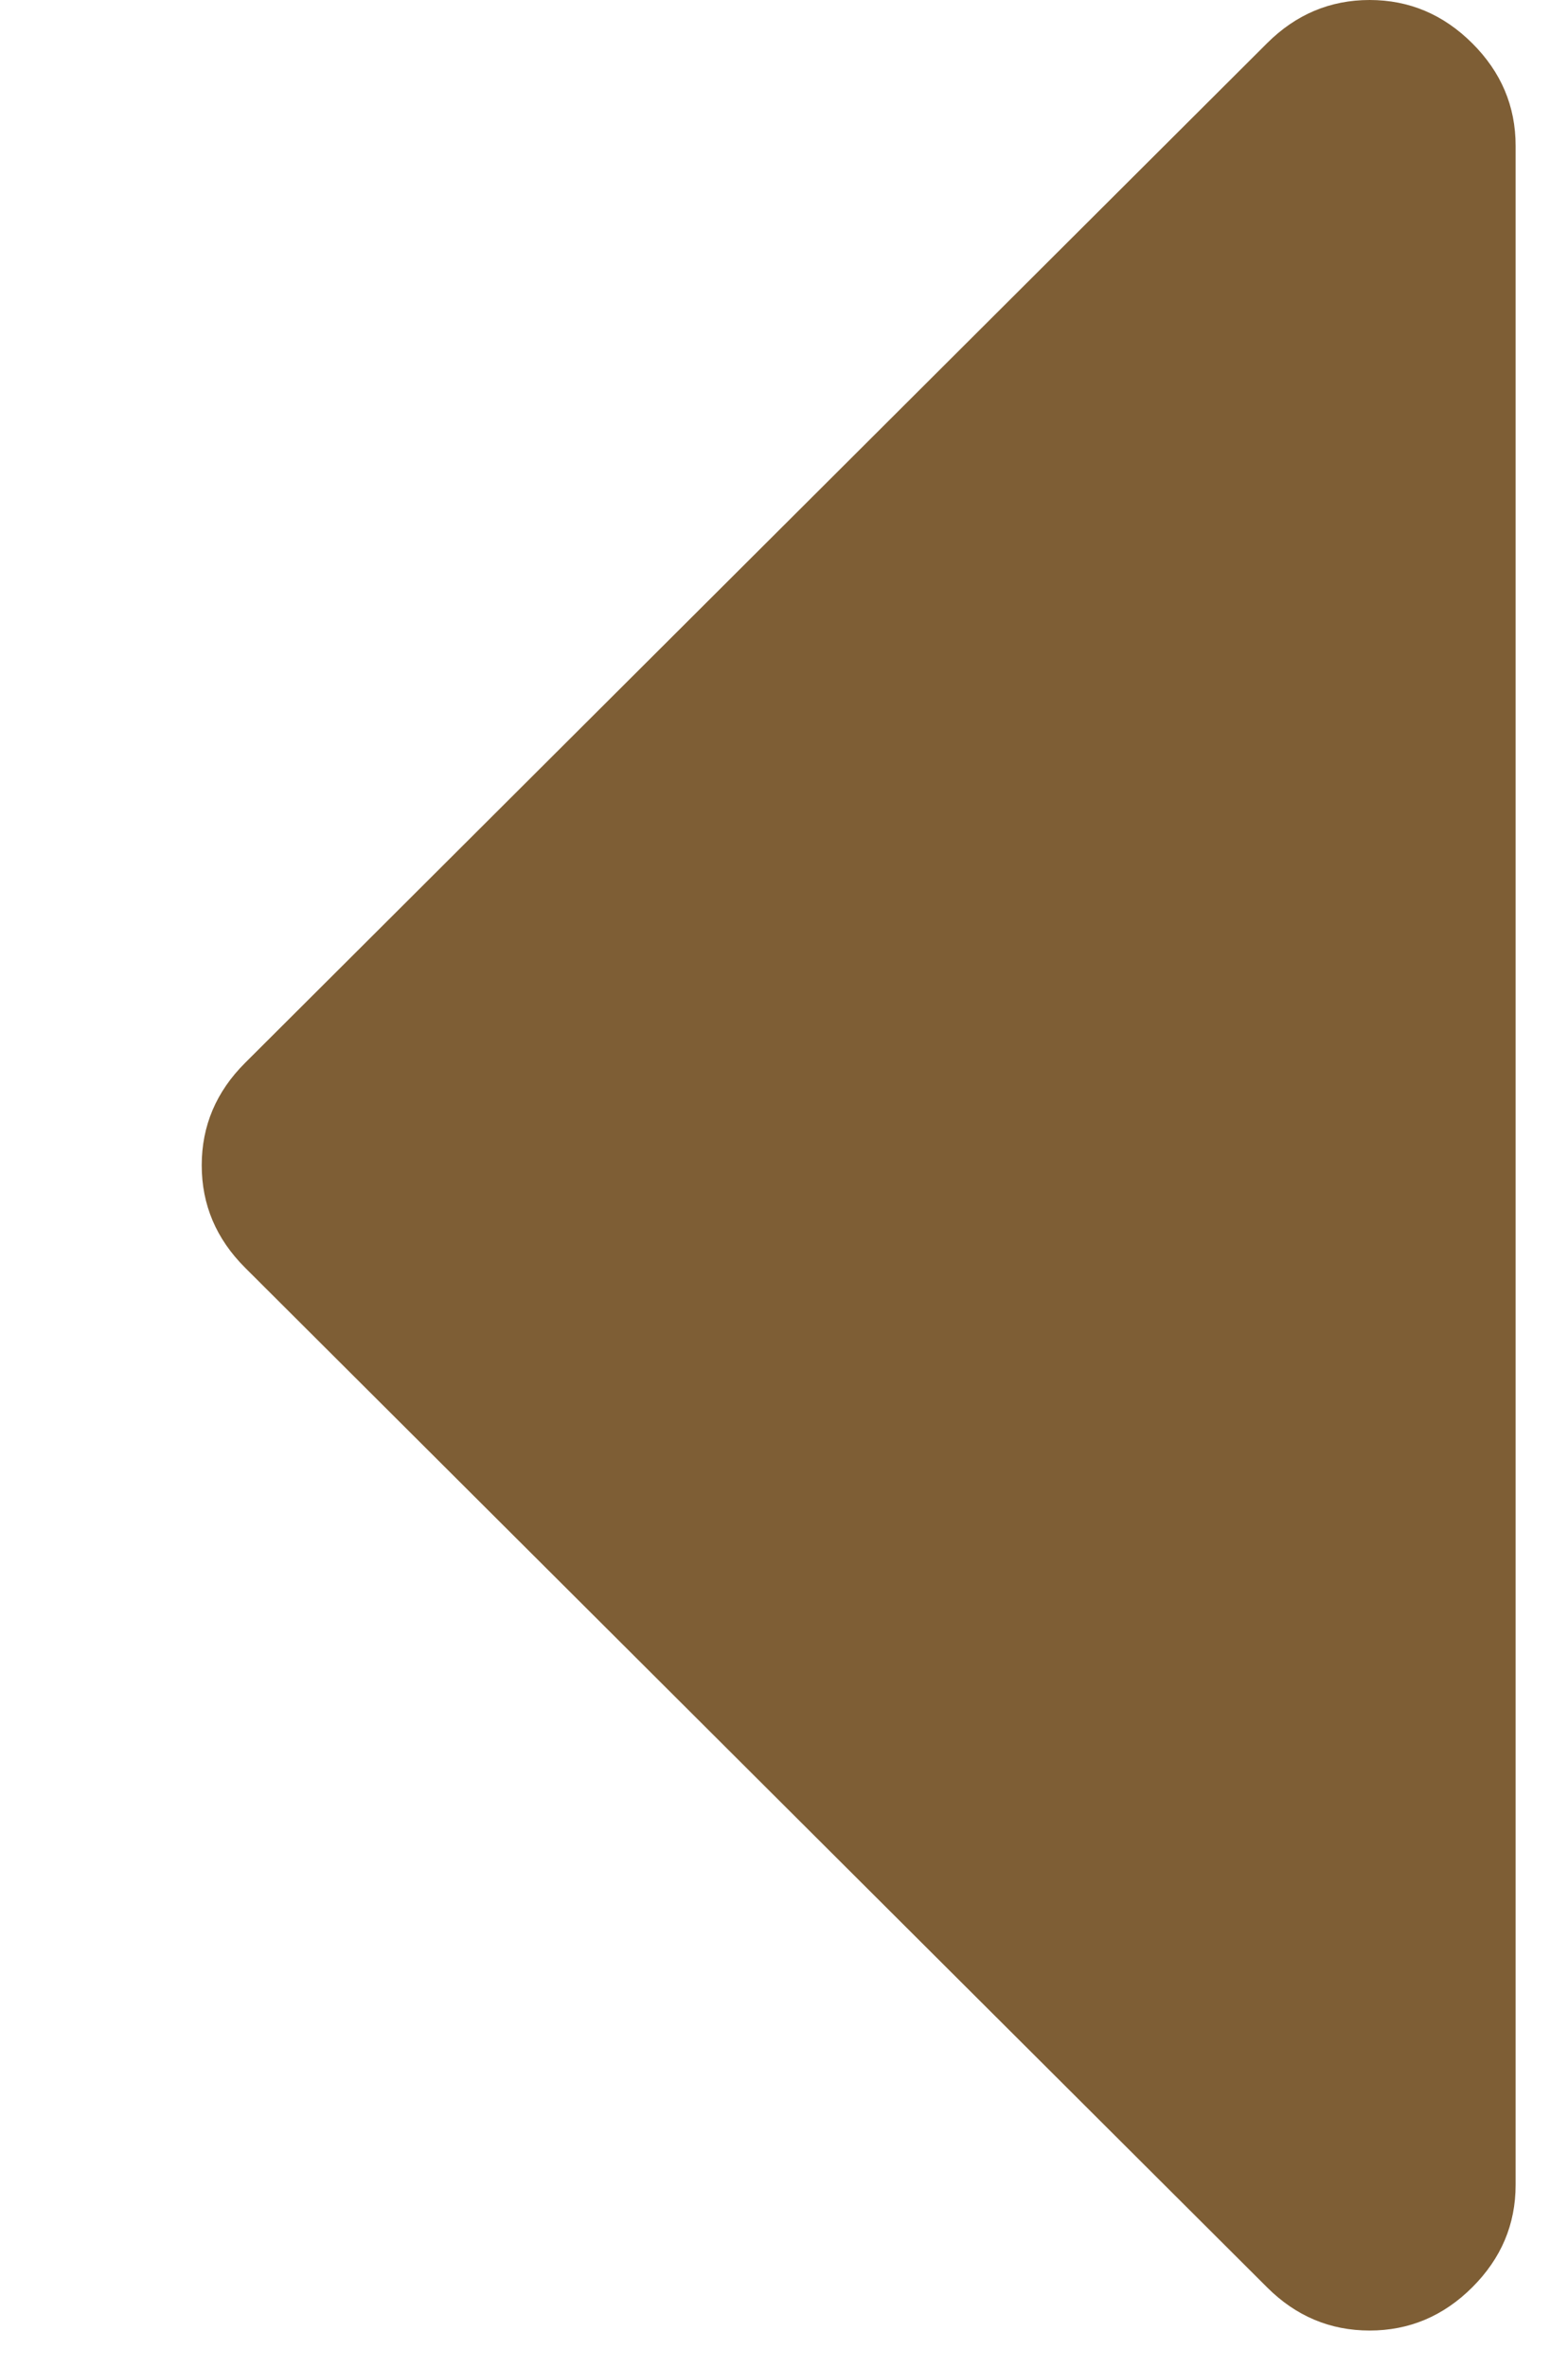
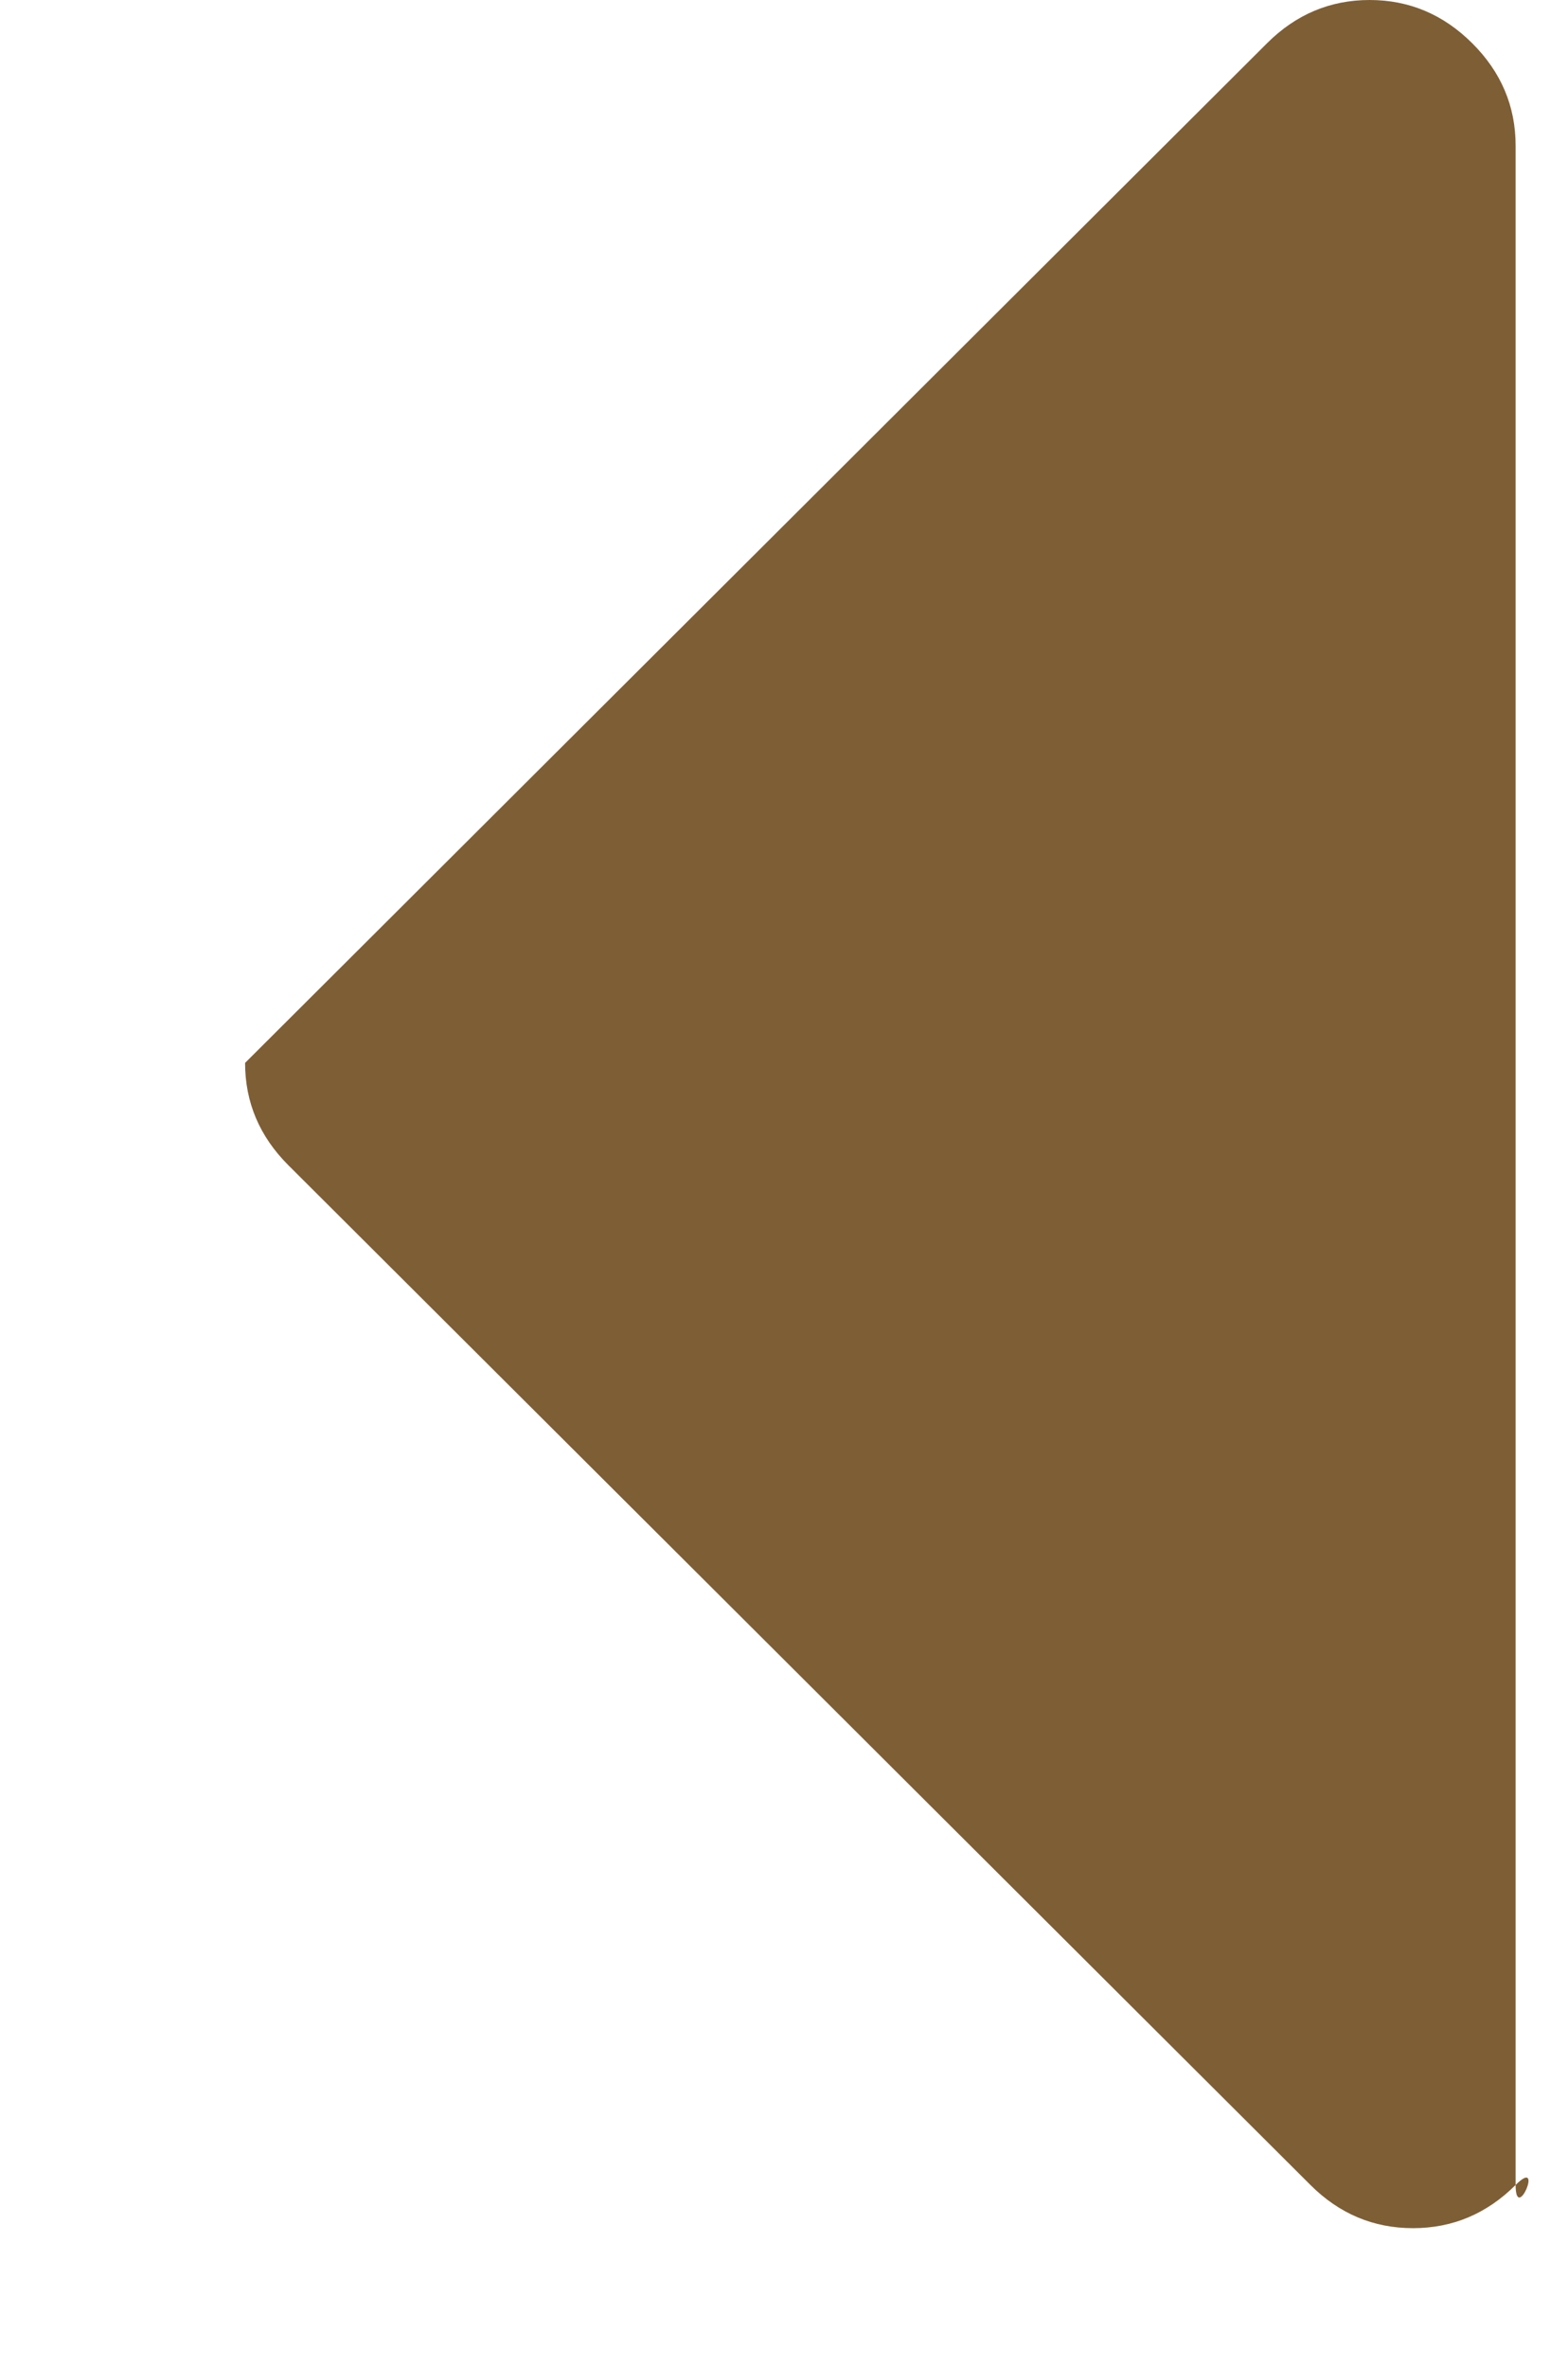
<svg xmlns="http://www.w3.org/2000/svg" version="1.1" id="Layer_1" x="0px" y="0px" width="26.25px" height="39.601px" viewBox="0 0 26.25 39.601" enable-background="new 0 0 26.25 39.601" xml:space="preserve">
-   <path fill="#7E5E35" d="M25.373,36.559V2.438c0-0.66-0.242-1.232-0.726-1.714S23.591,0,22.929,0s-1.235,0.242-1.718,0.724  L4.103,17.785c-0.483,0.481-0.726,1.053-0.726,1.713c0,0.66,0.242,1.231,0.726,1.714l17.108,17.06  c0.482,0.482,1.056,0.724,1.718,0.724s1.235-0.241,1.719-0.724S25.373,37.219,25.373,36.559z" />
+   <path fill="#7E5E35" d="M25.373,36.559V2.438c0-0.66-0.242-1.232-0.726-1.714S23.591,0,22.929,0s-1.235,0.242-1.718,0.724  L4.103,17.785c0,0.66,0.242,1.231,0.726,1.714l17.108,17.06  c0.482,0.482,1.056,0.724,1.718,0.724s1.235-0.241,1.719-0.724S25.373,37.219,25.373,36.559z" />
</svg>